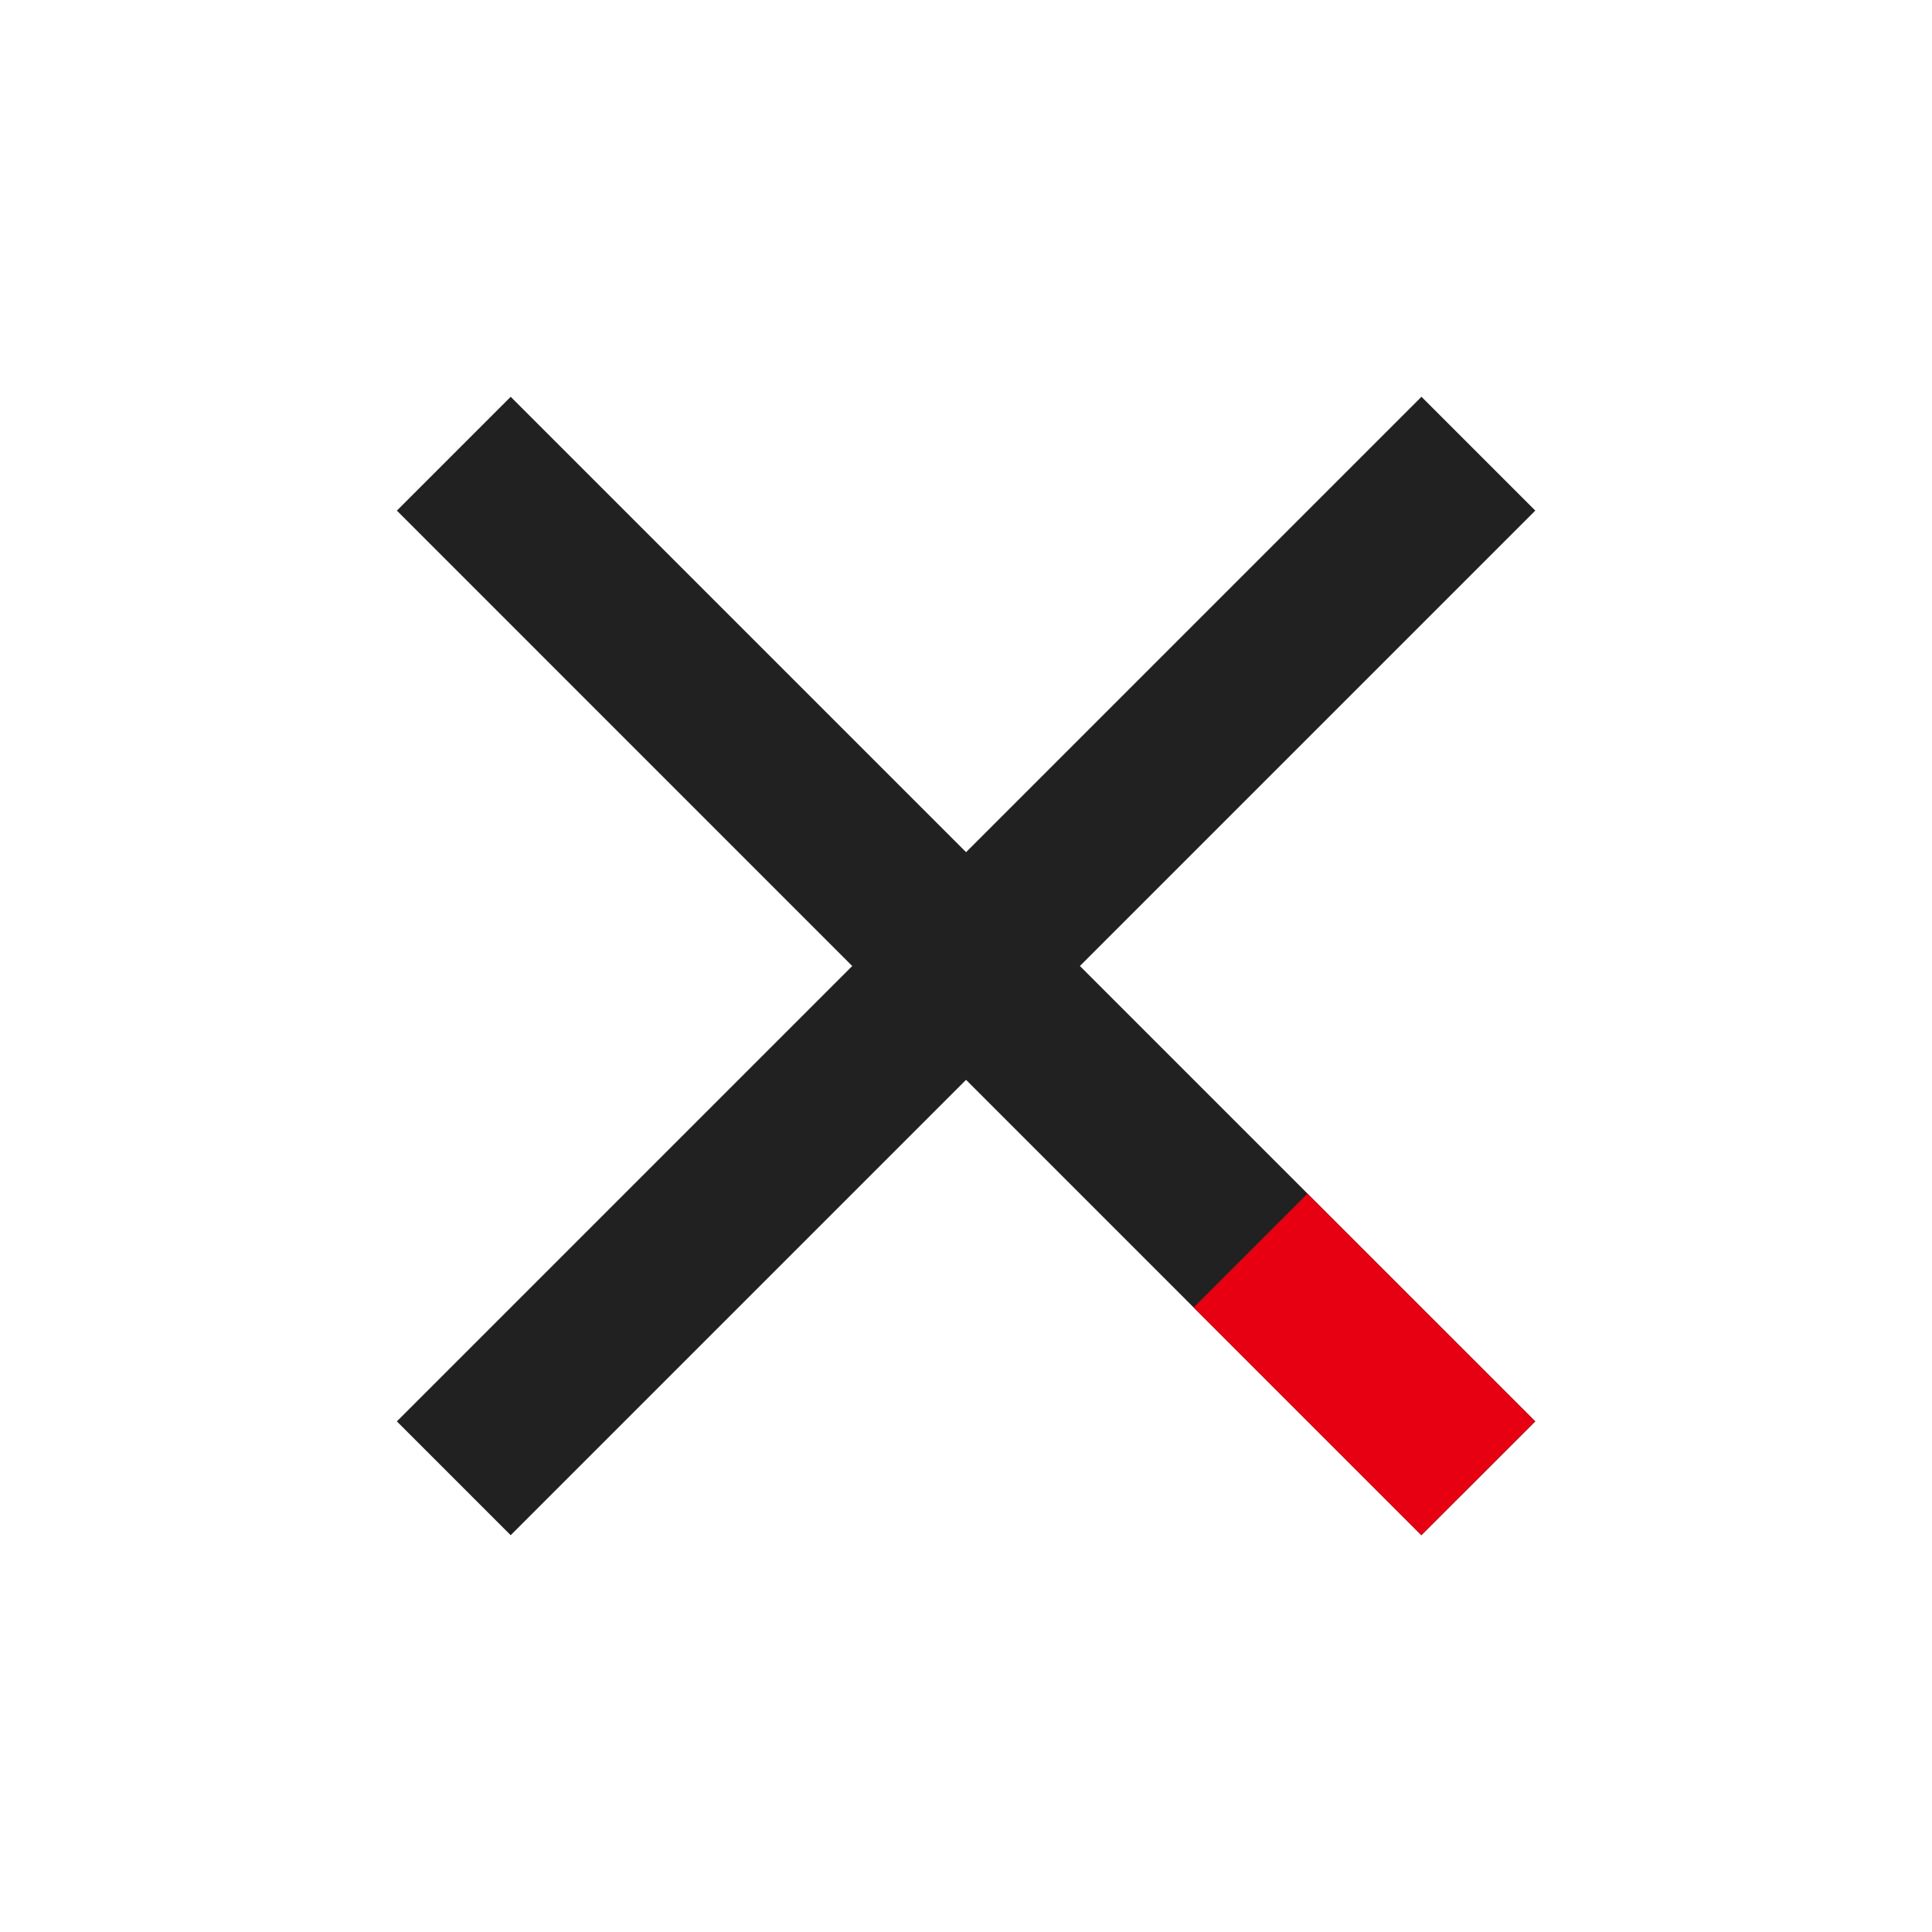
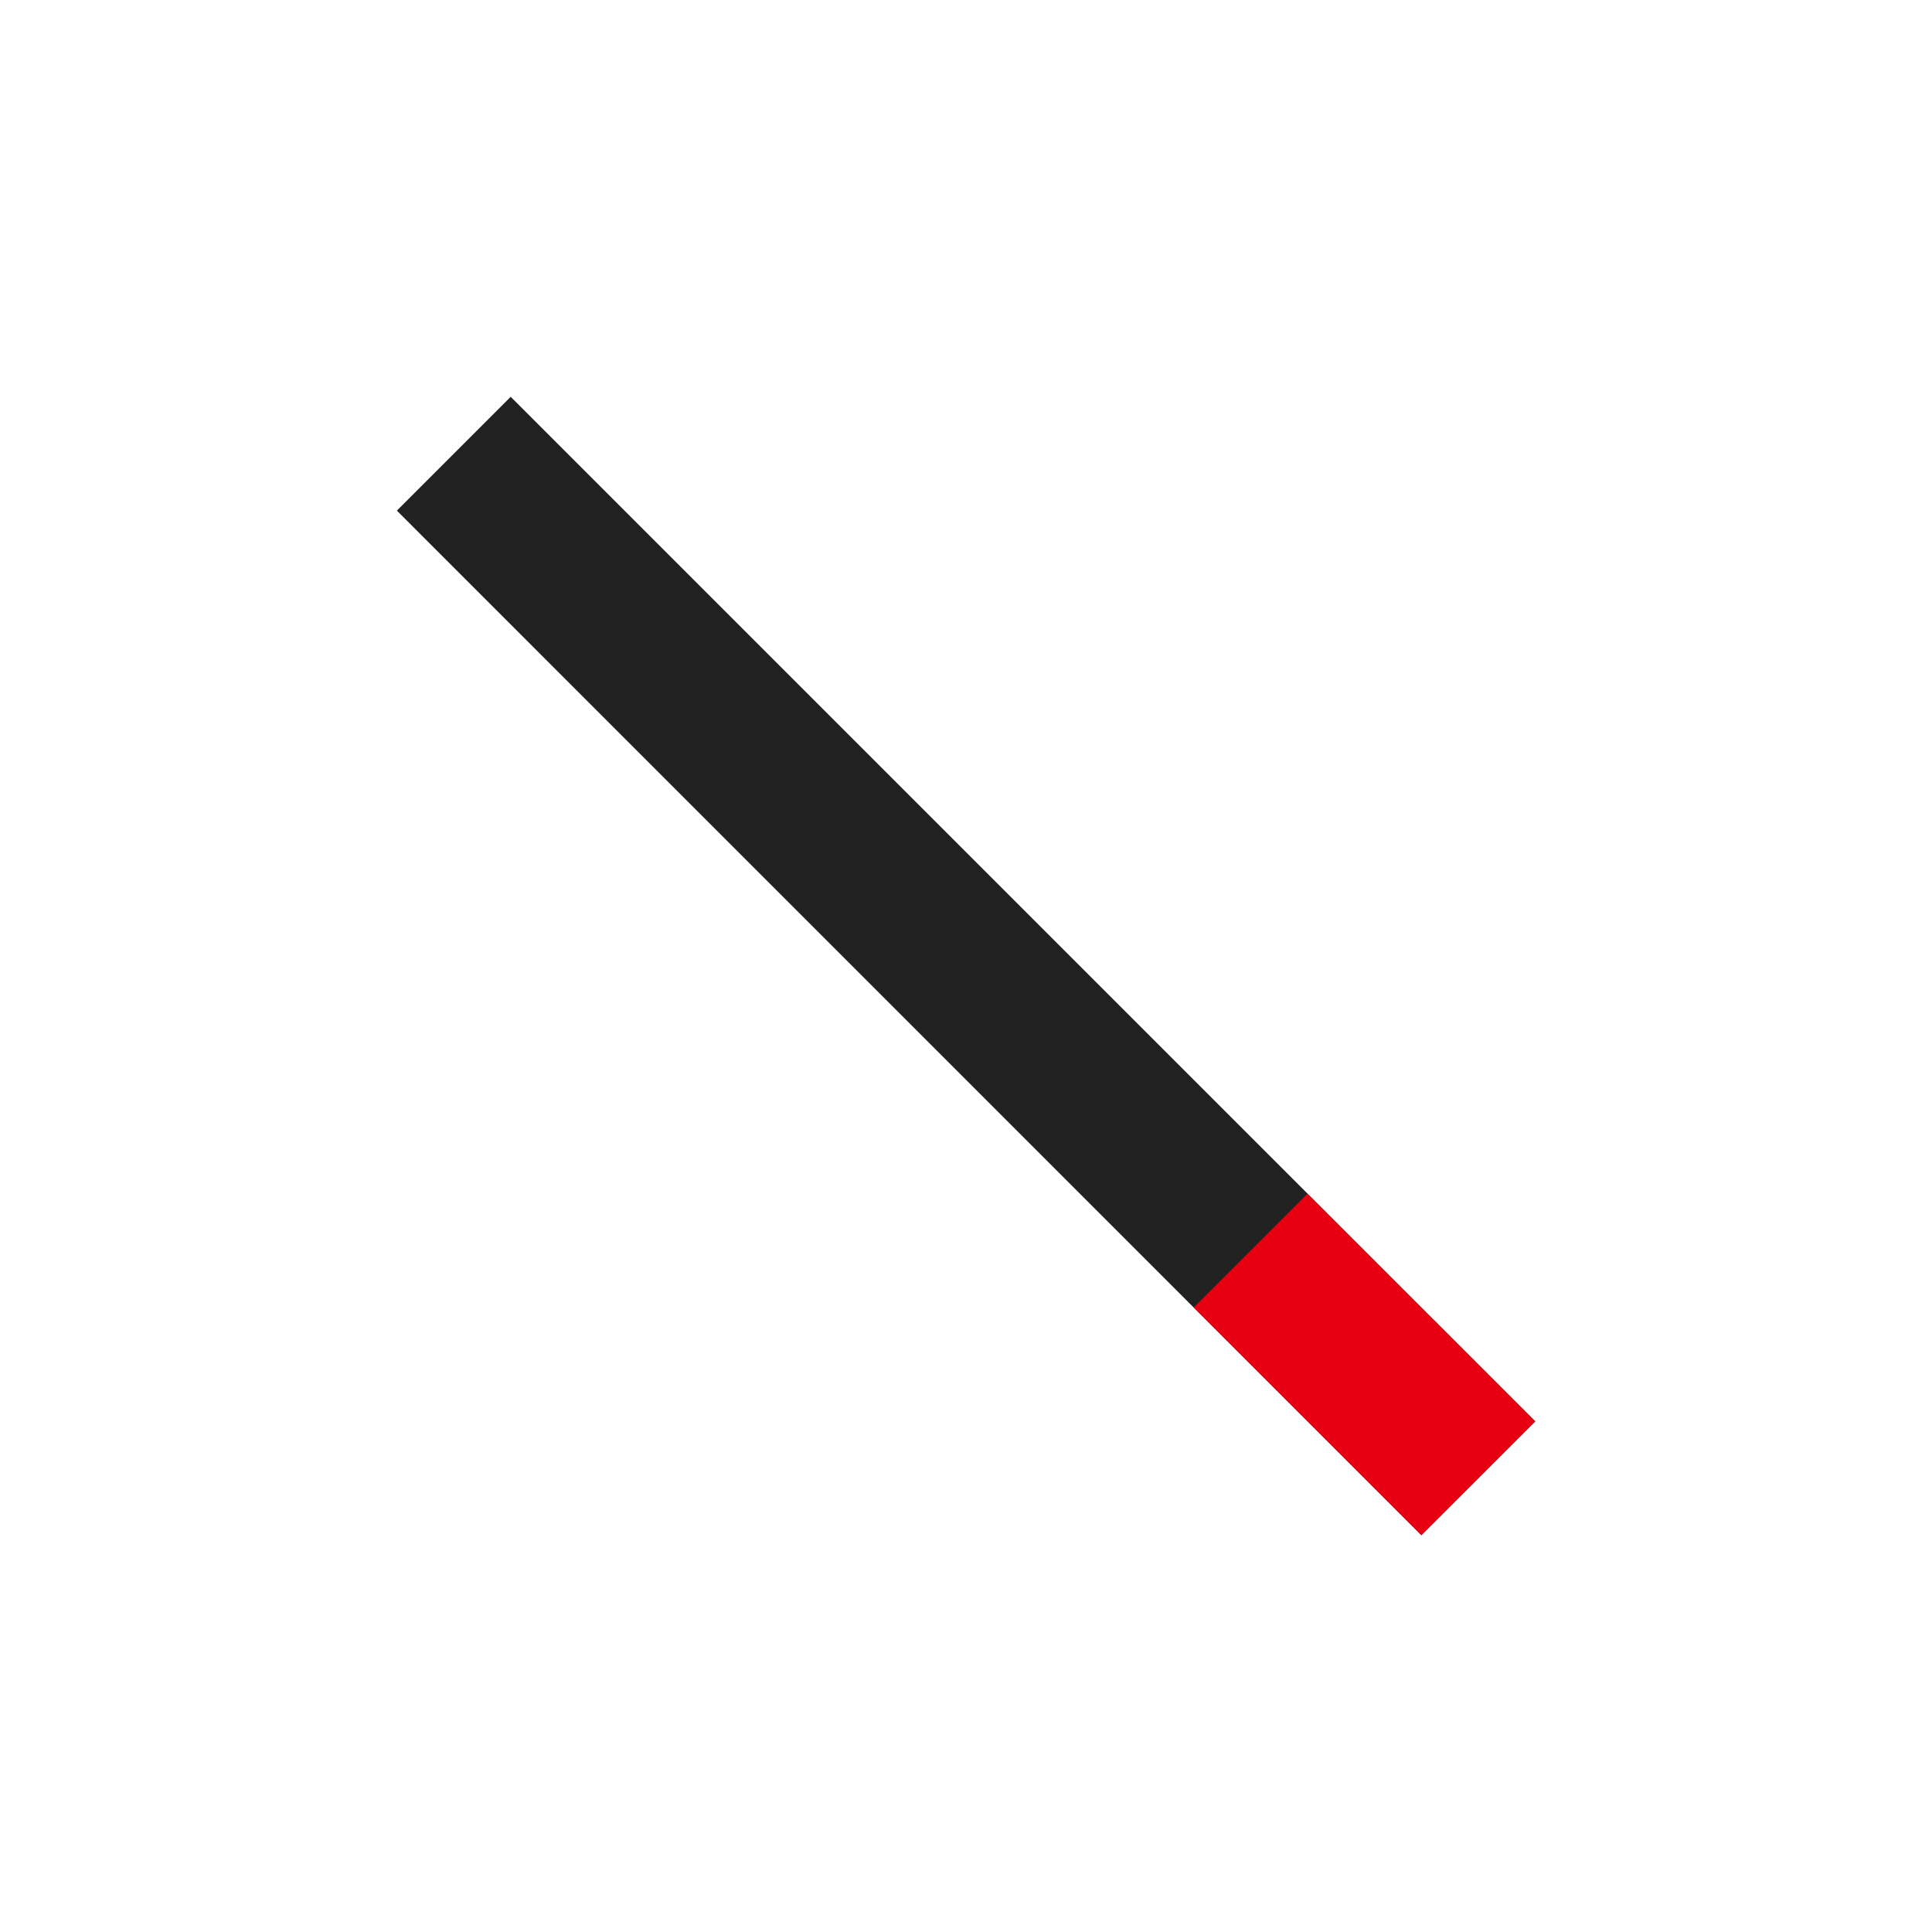
<svg xmlns="http://www.w3.org/2000/svg" width="24" height="24" viewBox="0 0 24 24" fill="none">
  <mask id="mask0_4930_12508" style="mask-type:alpha" maskUnits="userSpaceOnUse" x="0" y="0" width="24" height="24">
    <rect width="24" height="24" fill="#D9D9D9" />
  </mask>
  <g mask="url(#mask0_4930_12508)">
    <path d="M4.93 6.343L6.344 4.929L19.072 17.657L17.657 19.071L4.93 6.343Z" fill="#212121" />
    <rect x="16.242" y="14.828" width="4" height="2" transform="rotate(45 16.242 14.828)" fill="#E60012" />
-     <path d="M19.072 6.343L17.658 4.929L4.93 17.657L6.344 19.071L19.072 6.343Z" fill="#212121" />
  </g>
</svg>